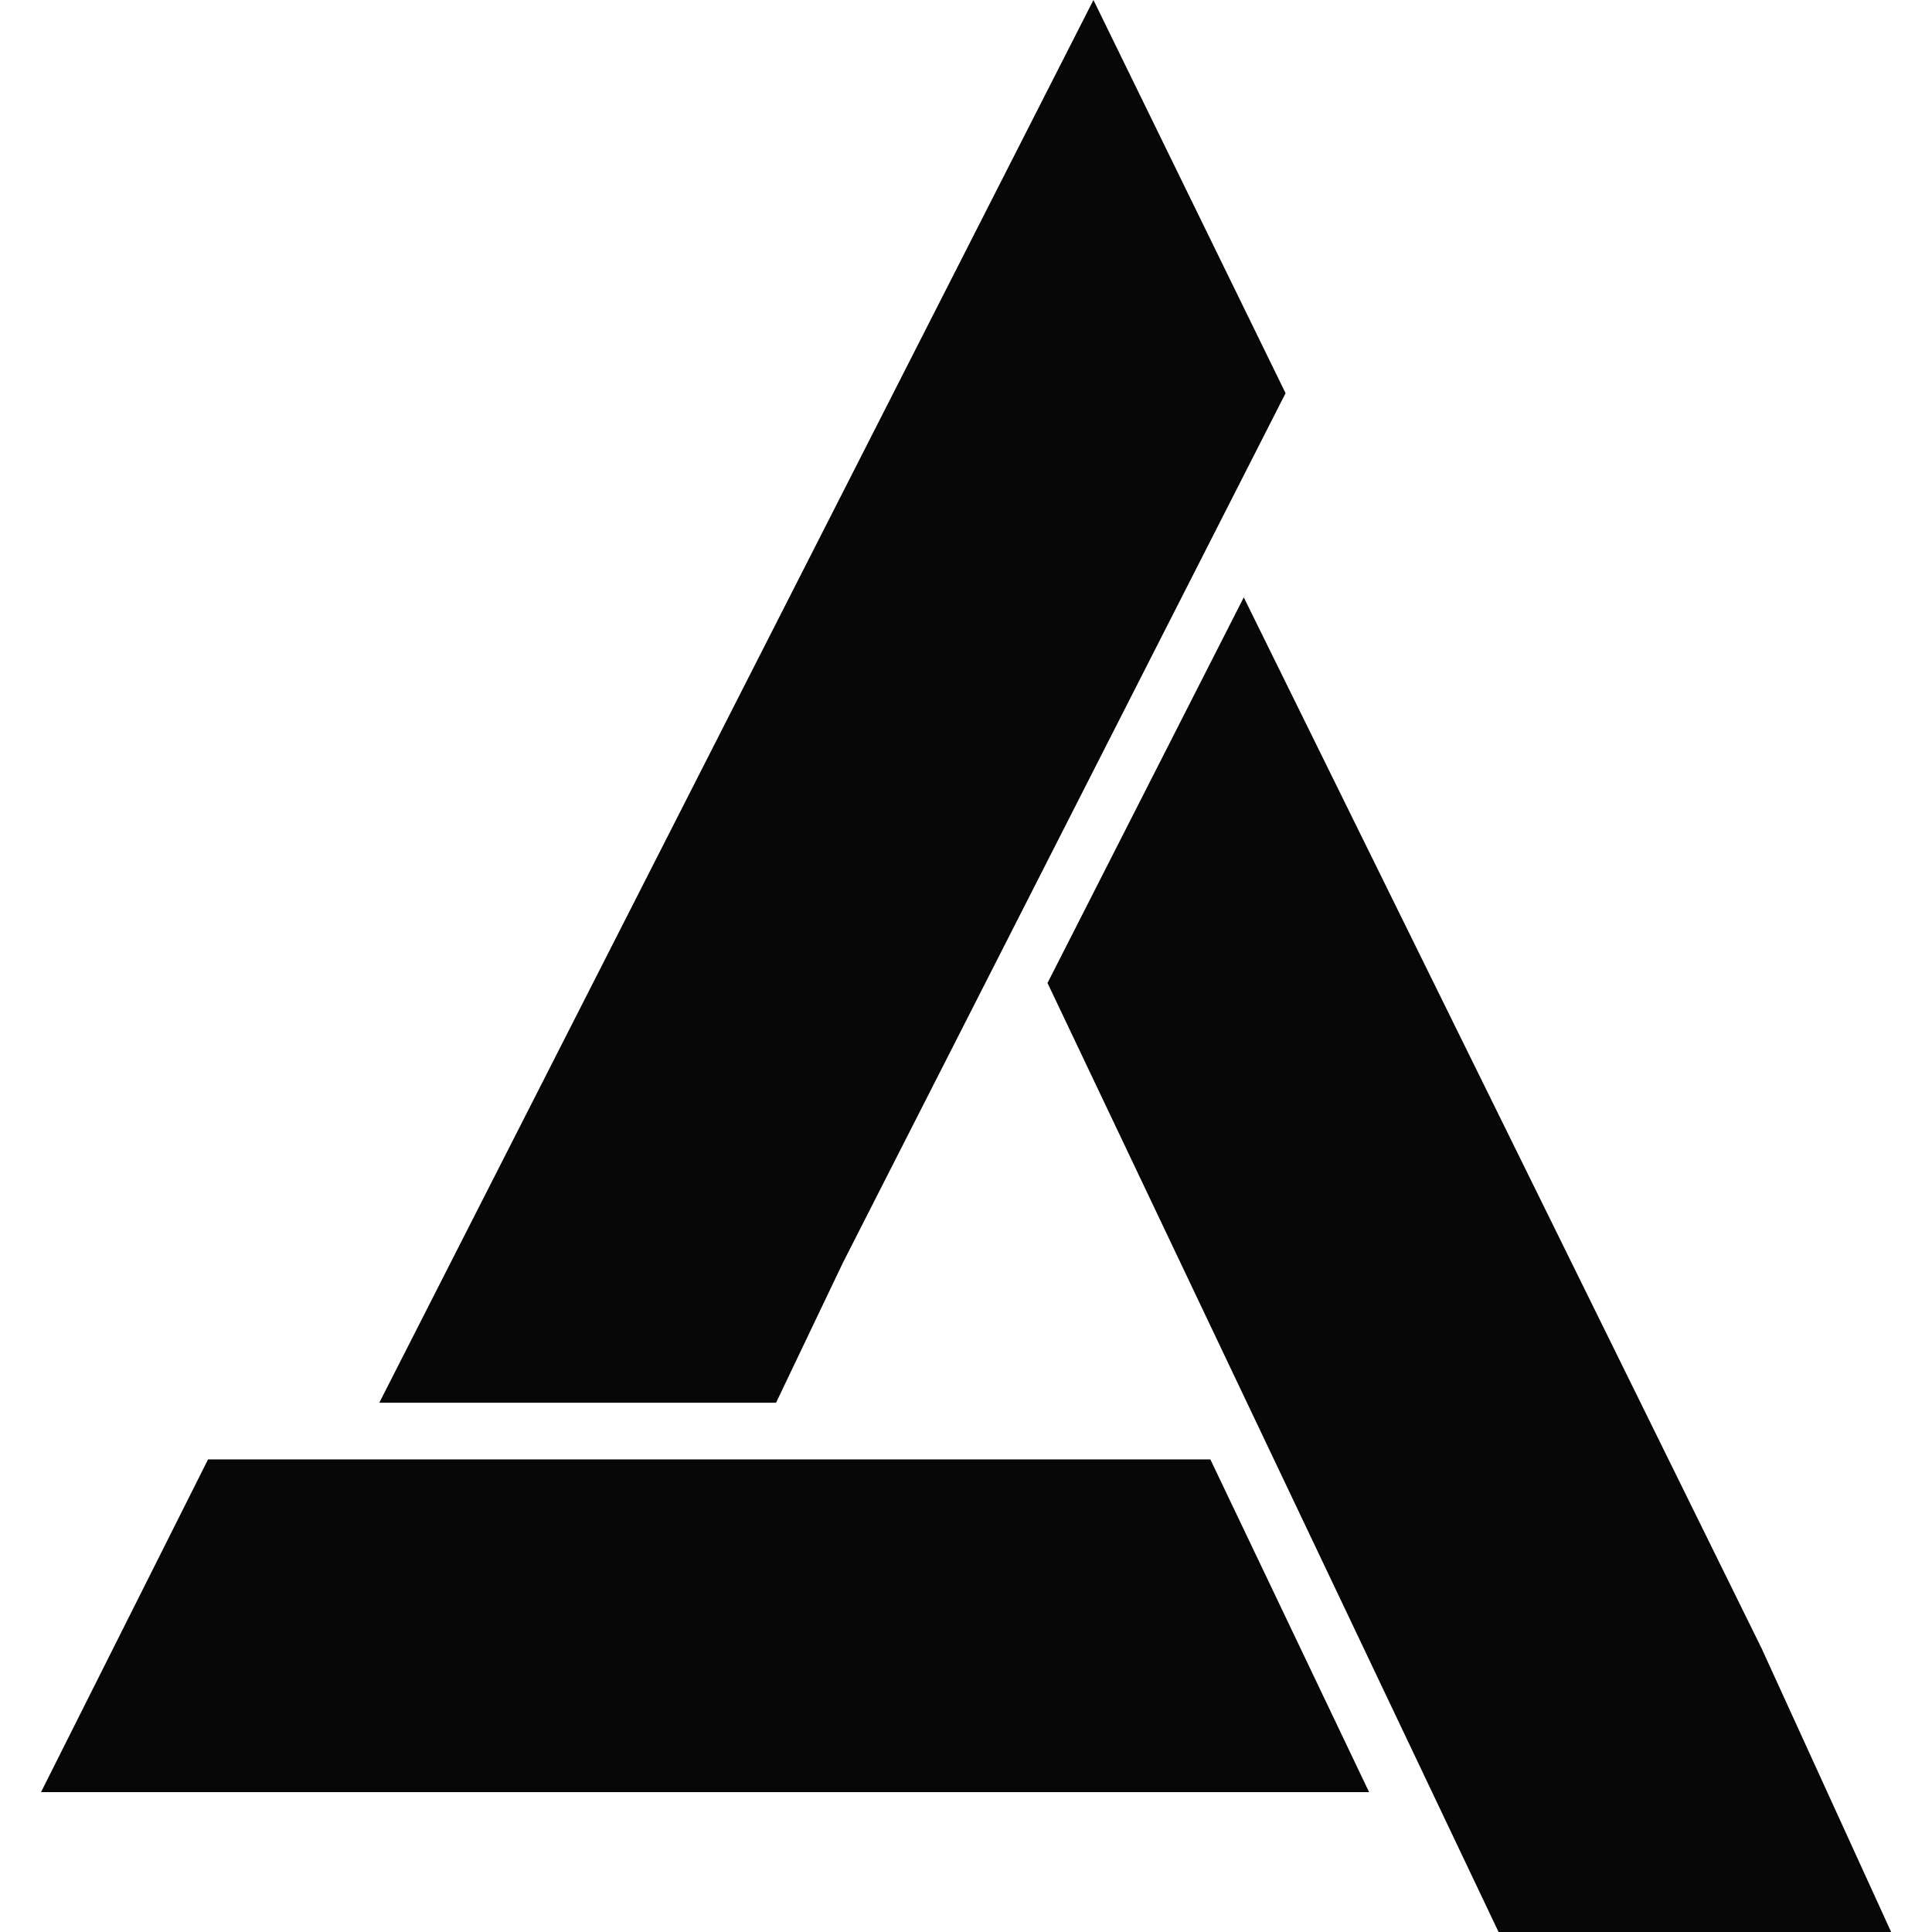
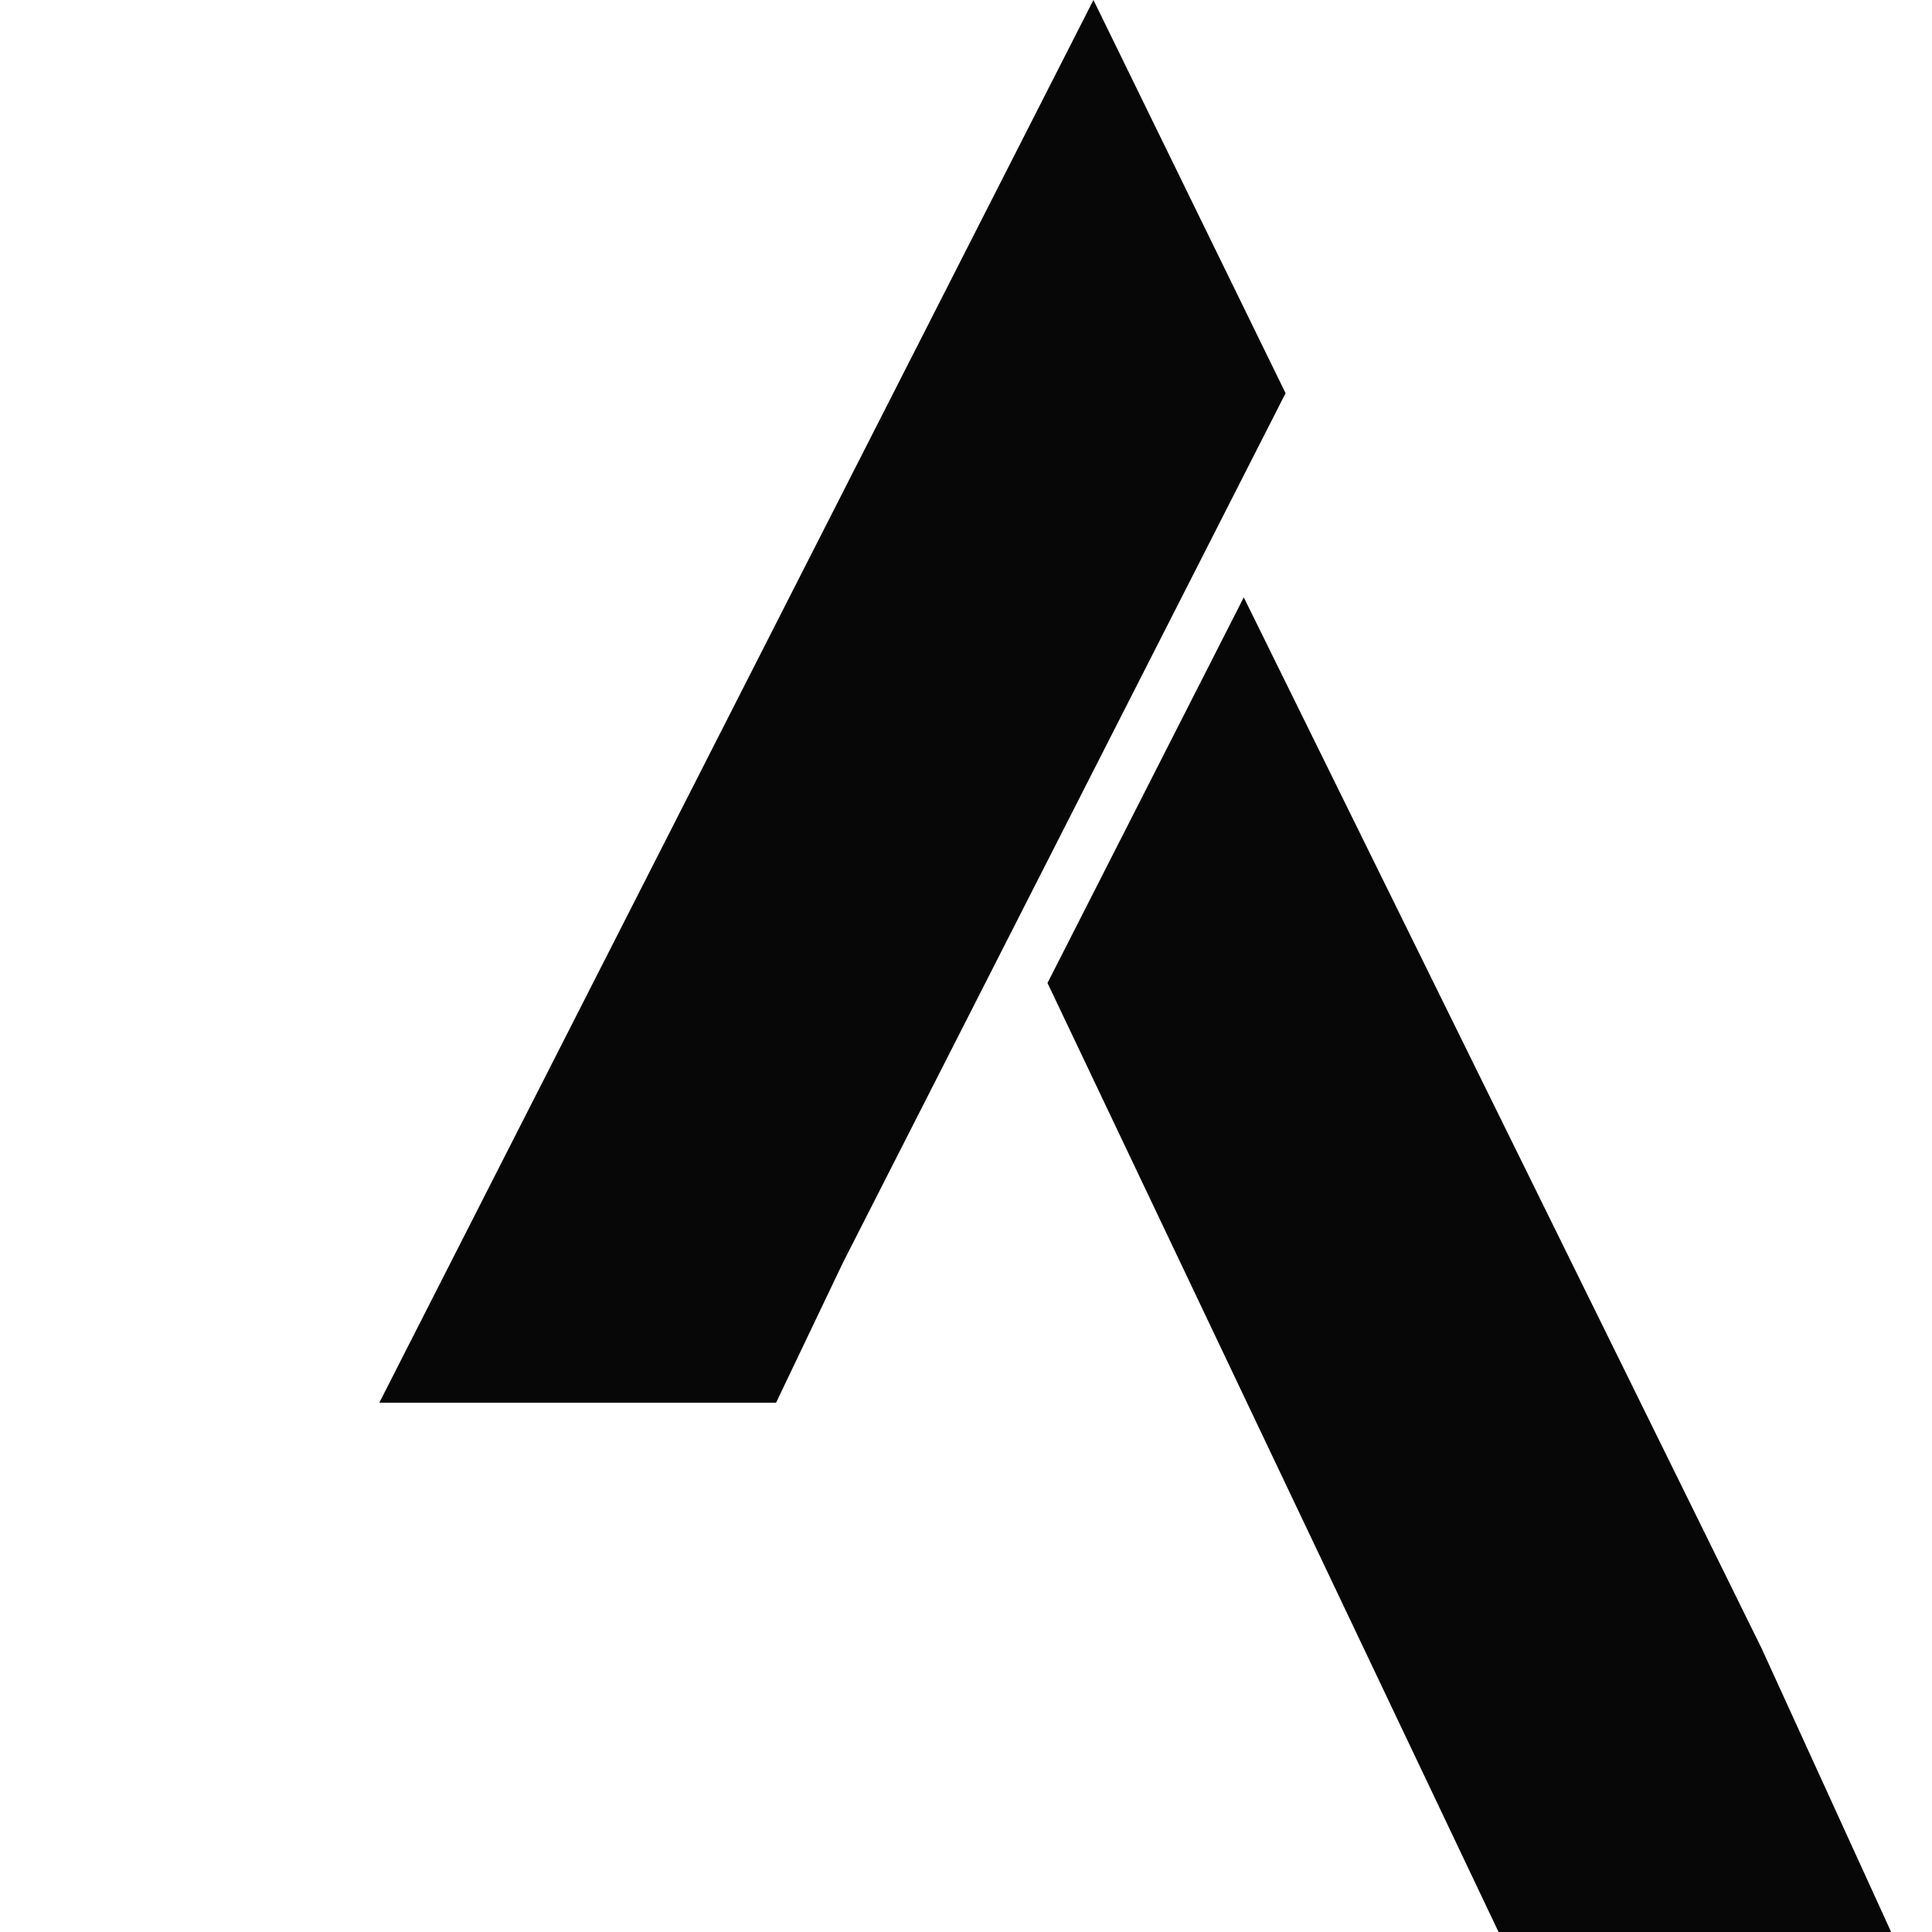
<svg xmlns="http://www.w3.org/2000/svg" width="200" viewBox="0 0 150 150" height="200" preserveAspectRatio="xMidYMid meet">
  <defs>
    <clipPath id="41ee05998b">
-       <path d="M 3.156 113 L 107 113 L 107 140 L 3.156 140 Z M 3.156 113 " clip-rule="nonzero" />
-     </clipPath>
+       </clipPath>
  </defs>
  <g clip-path="url(#41ee05998b)">
-     <path fill="#070707" d="M 16.152 113.309 L 93.973 113.309 L 106.297 139.141 L 3.184 139.141 L 16.152 113.309 " fill-opacity="1" fill-rule="evenodd" />
-   </g>
+     </g>
  <path fill="#070707" d="M 136.773 127.984 L 146.828 150 L 116.348 150 L 81.328 76.32 L 96.566 46.379 L 136.773 127.984 " fill-opacity="1" fill-rule="evenodd" />
  <path fill="#070707" d="M 65.441 98.043 L 60.254 108.906 L 29.449 108.906 L 84.895 0 L 99.812 30.527 L 65.441 98.043 " fill-opacity="1" fill-rule="evenodd" />
</svg>